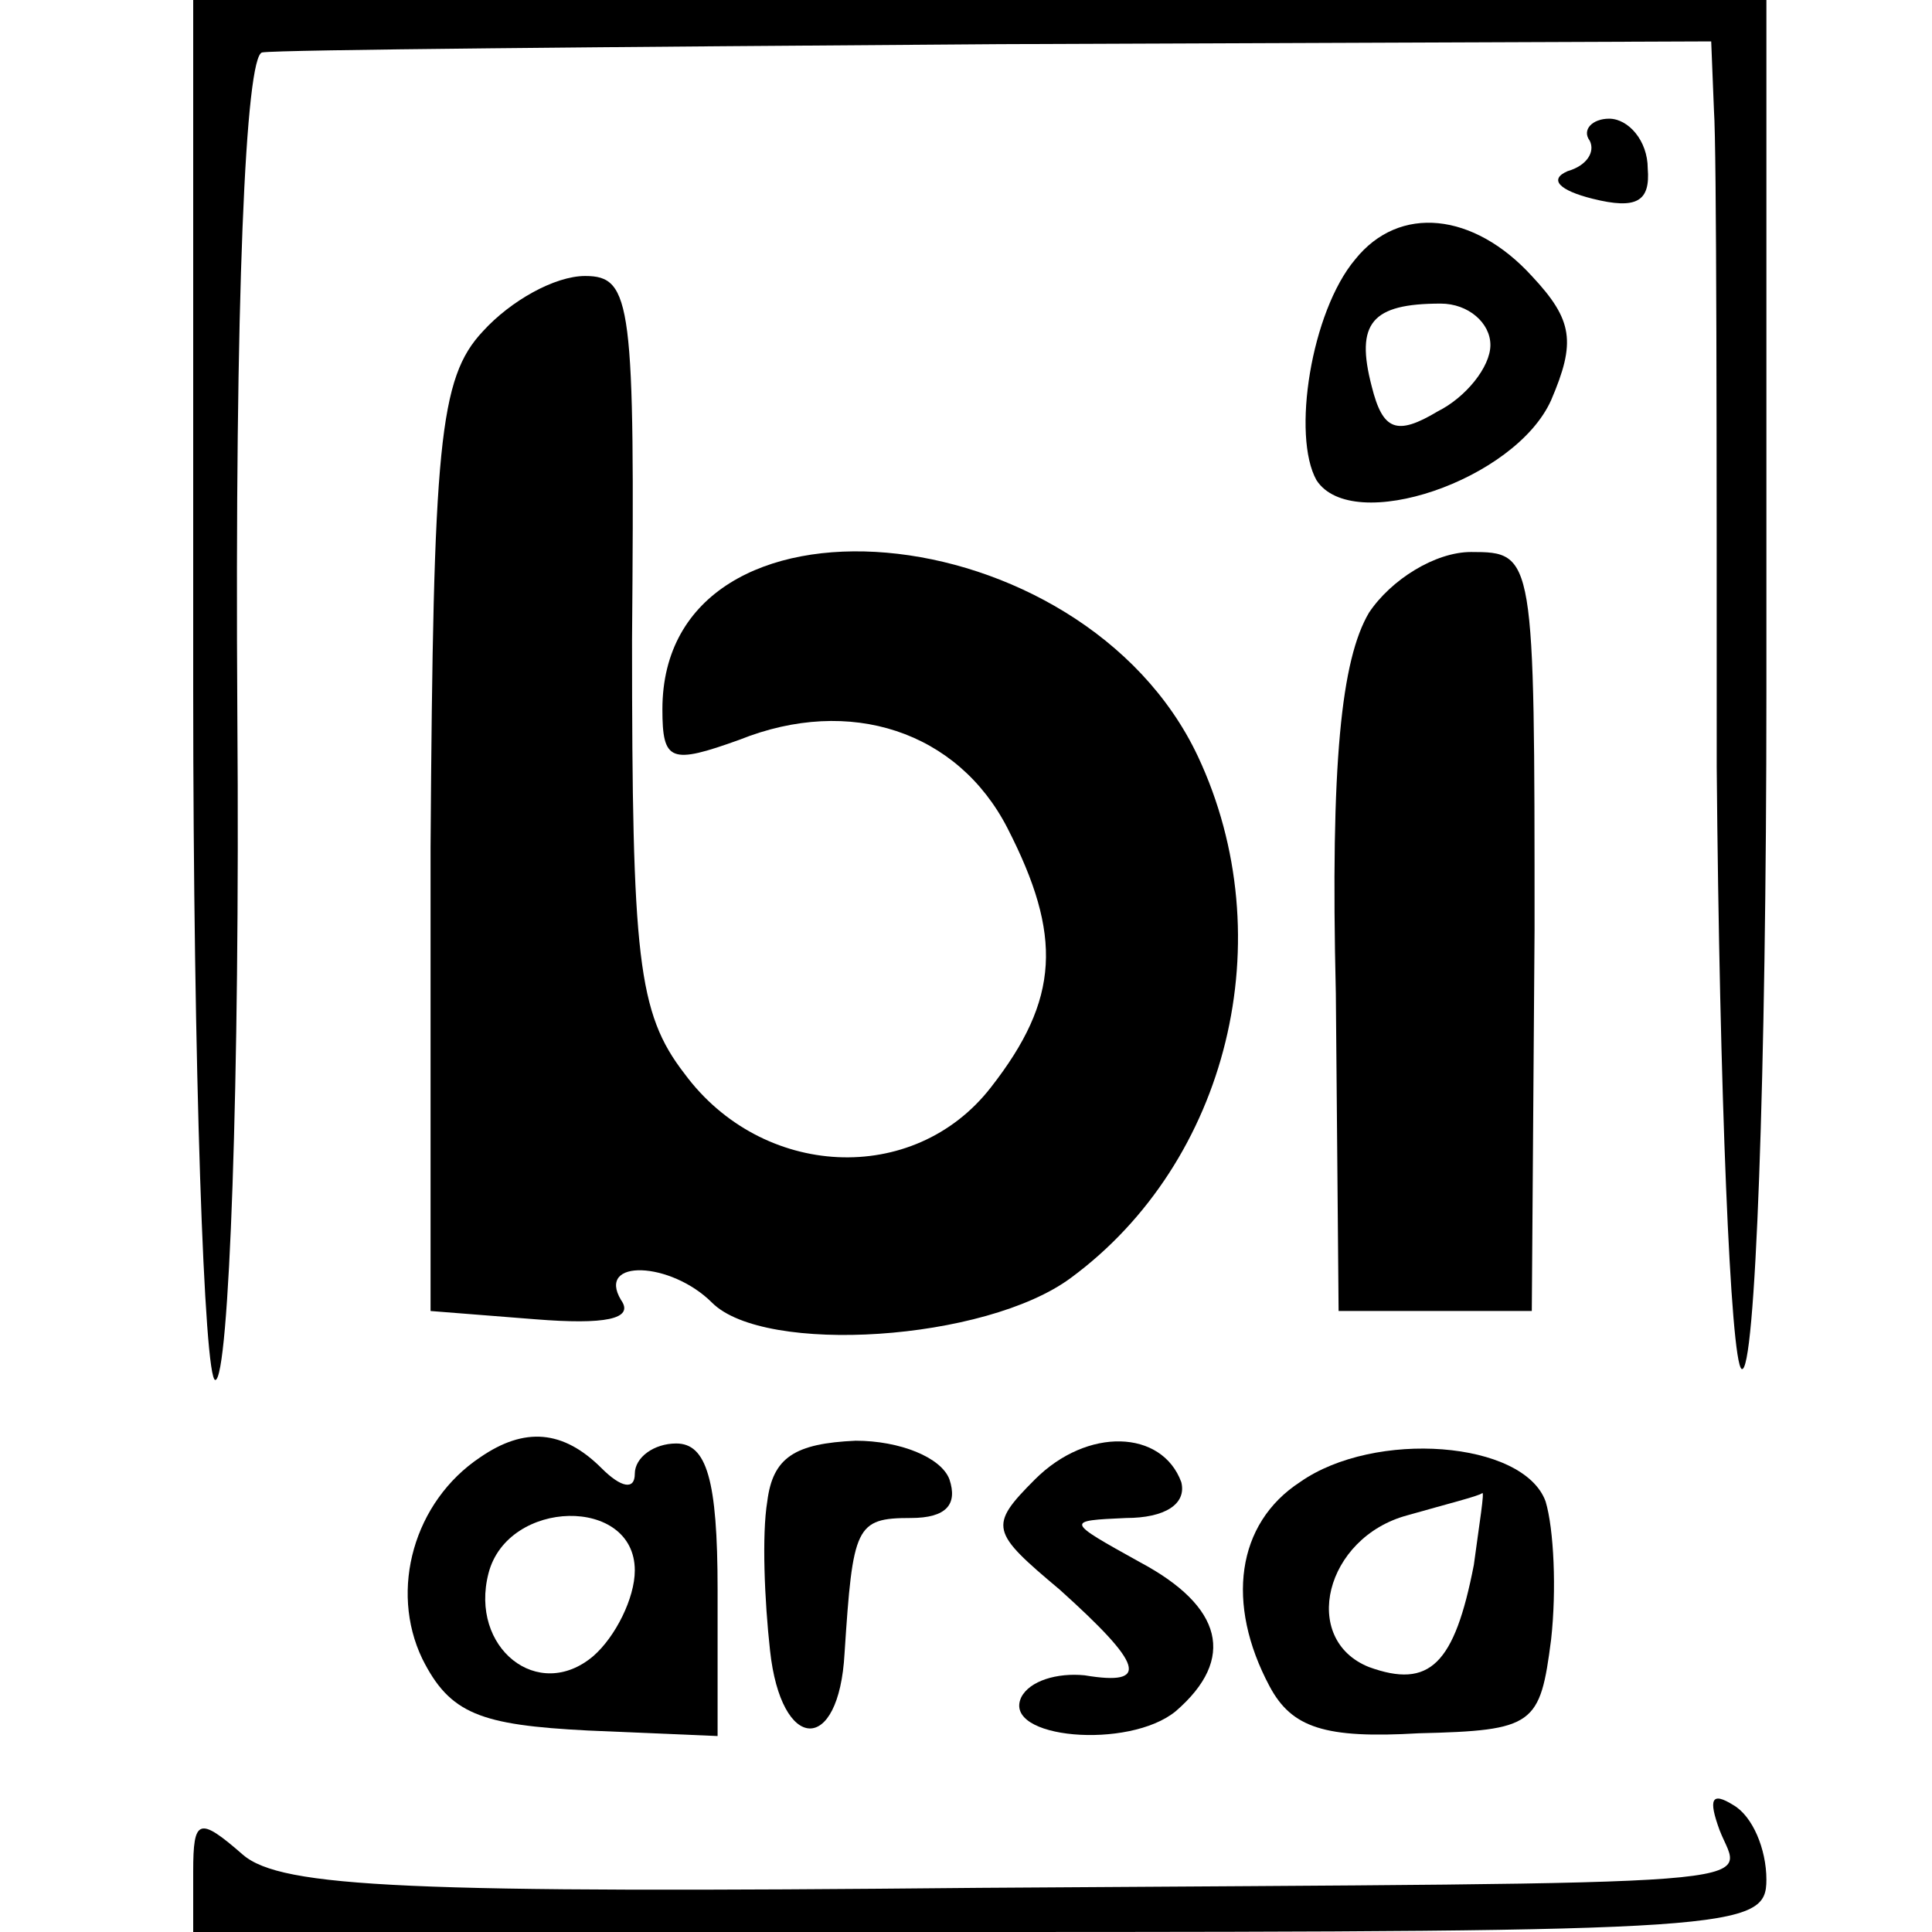
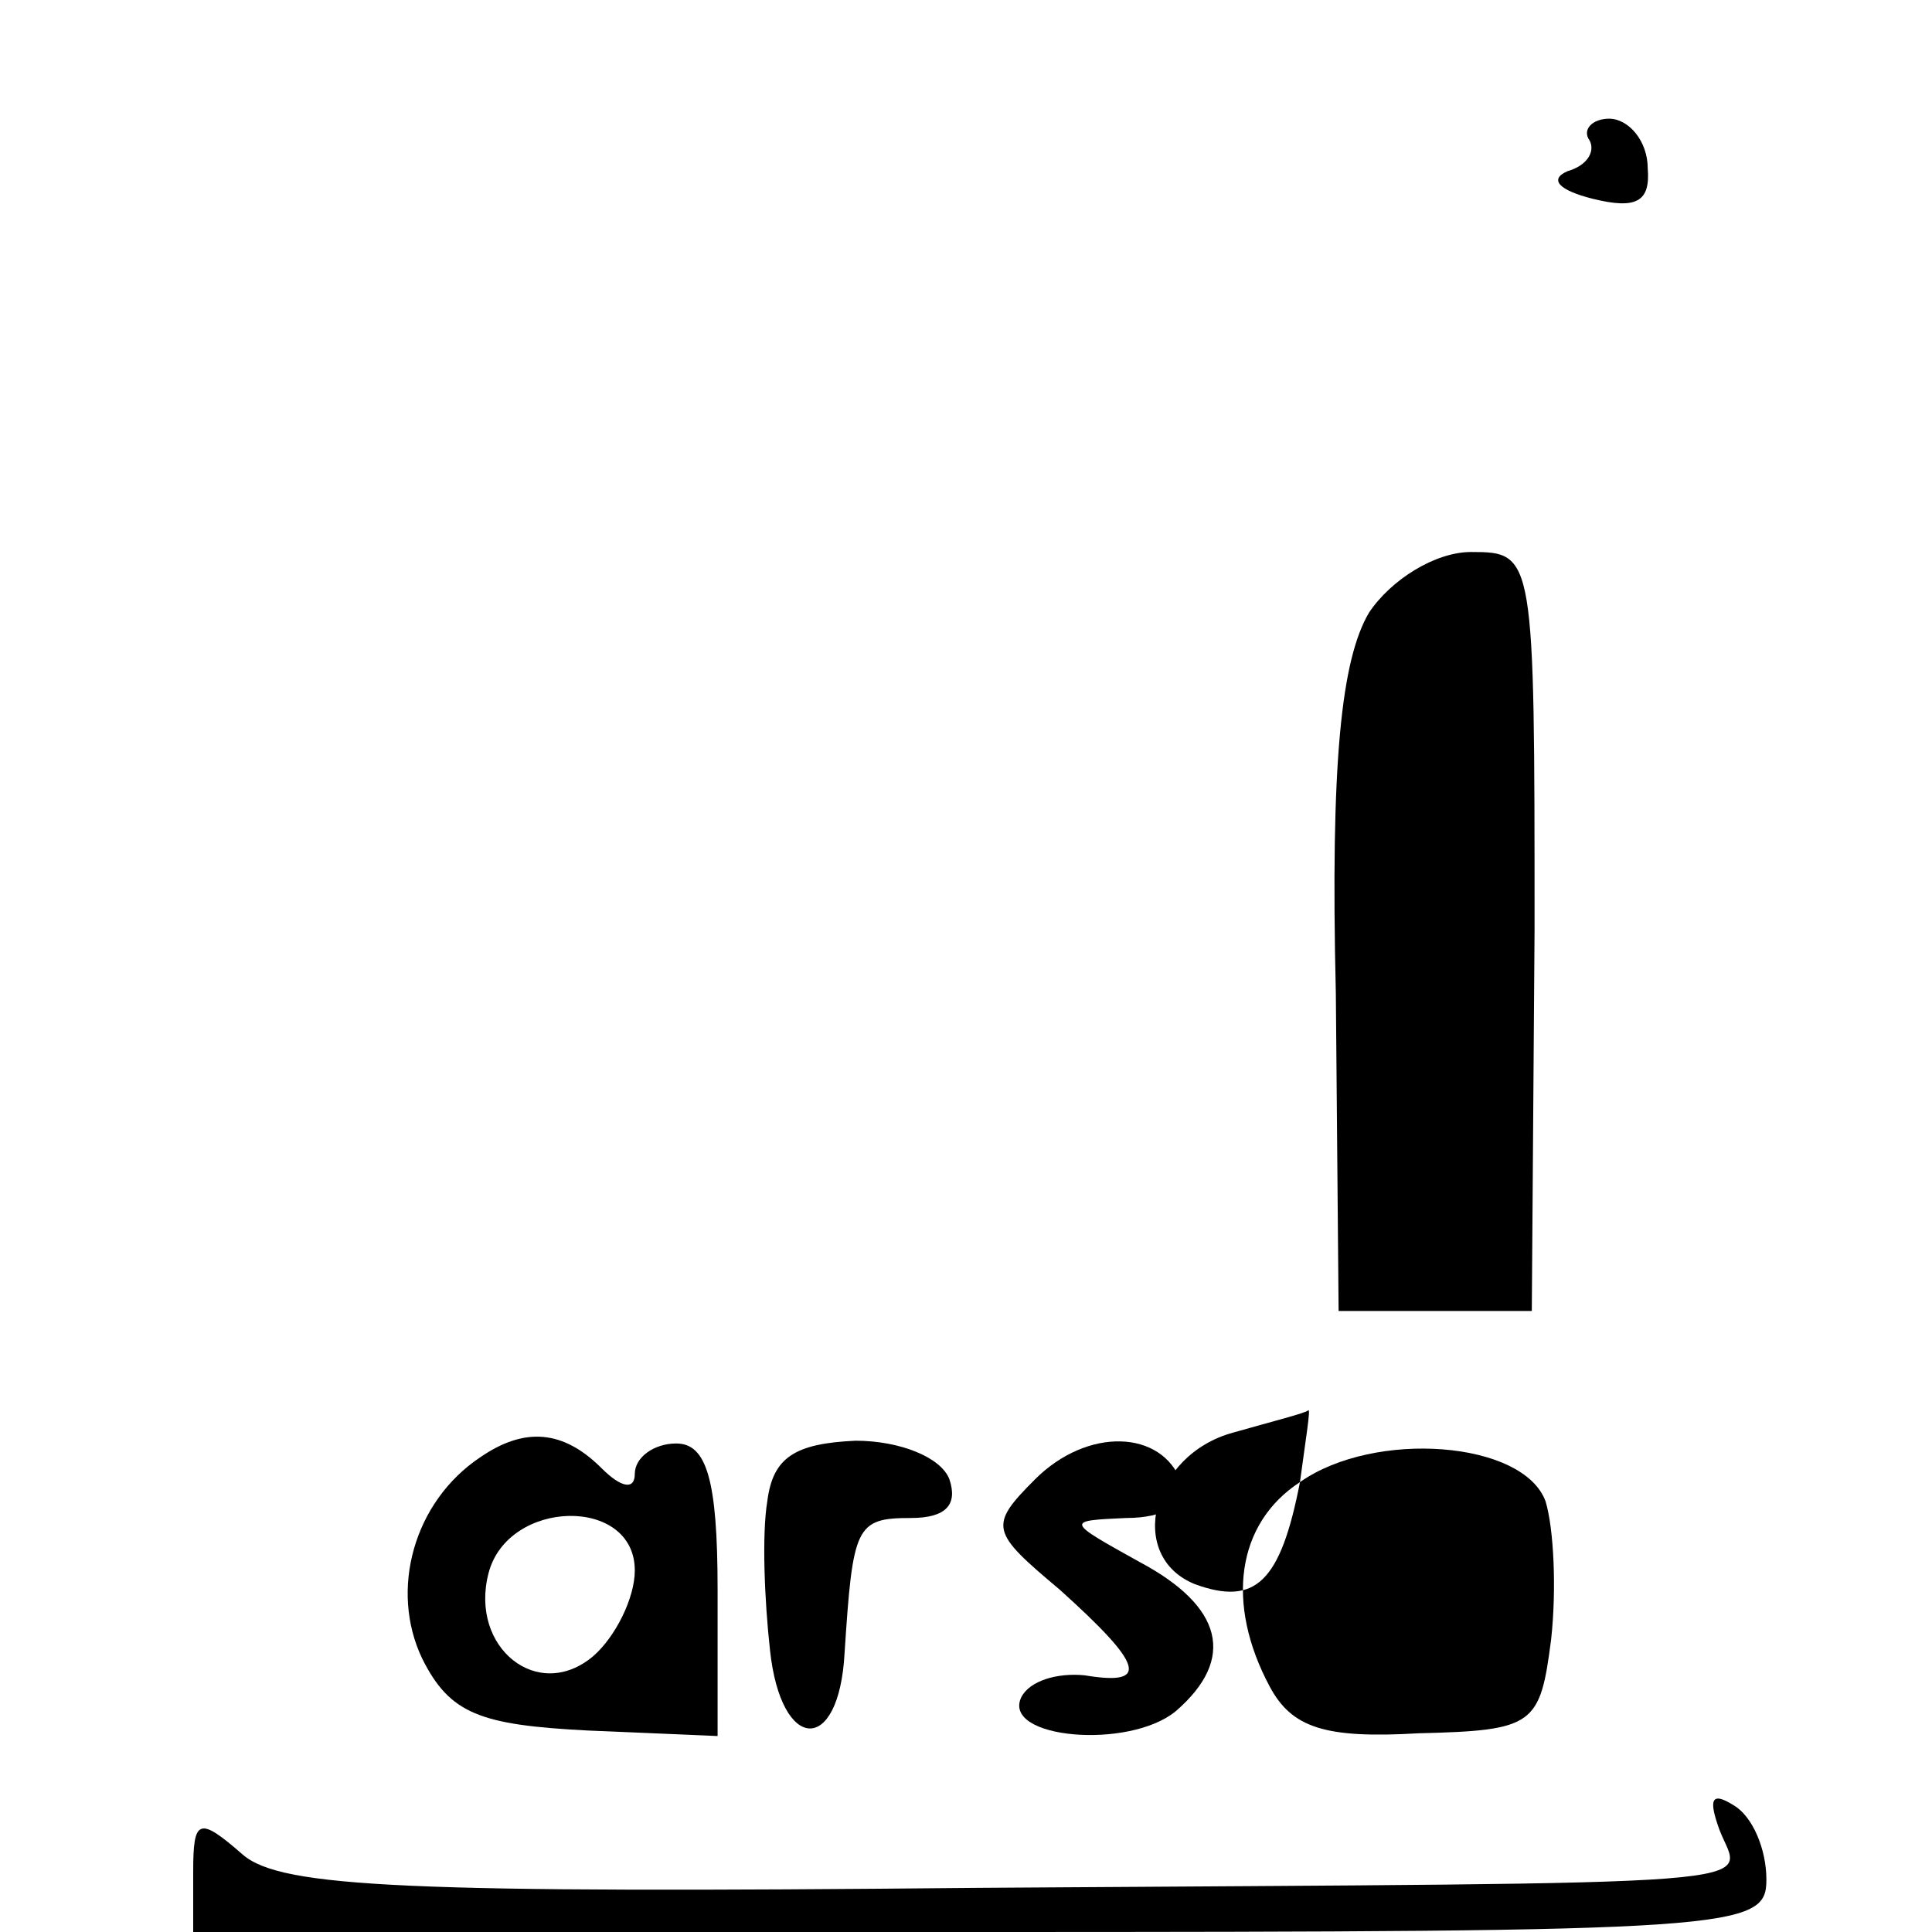
<svg xmlns="http://www.w3.org/2000/svg" version="1.0" width="70pt" height="70pt" viewBox="0 0 70 70" preserveAspectRatio="xMidYMid meet">
  <g transform="translate(0,70) scale(0.1,-0.1)" fill="#000000" stroke="none">
-     <path d="M70 450 c0 -137 4 -250 8 -250 5 0 9 108 8 240 -1 153 3 240 9 241 6 1 126 2 267 3 l258 1 1 -25 c1 -14 1 -121 1 -238 1 -117 5 -215 9 -218 5 -3 9 107 9 245 l0 251 -285 0 -285 0 0 -250z" />
    <path d="M576 649 c2 -4 -1 -9 -8 -11 -7 -3 -3 -7 9 -10 16 -4 21 -1 20 11 0 10 -7 18 -14 18 -6 0 -10 -4 -7 -8z" />
-     <path d="M491 606 c-16 -19 -23 -64 -14 -80 13 -20 72 0 85 29 9 21 8 29 -7 45 -21 23 -48 26 -64 6z m49 -31 c0 -8 -9 -19 -19 -24 -15 -9 -20 -7 -24 9 -6 23 0 30 25 30 10 0 18 -7 18 -15z" />
-     <path d="M175 580 c-16 -17 -18 -41 -19 -187 l0 -168 38 -3 c25 -2 36 0 31 7 -9 15 18 14 33 -1 19 -19 99 -14 130 9 57 42 77 123 46 189 -42 89 -194 102 -194 17 0 -19 3 -20 28 -11 40 16 79 3 97 -32 20 -39 19 -62 -6 -94 -28 -36 -83 -33 -111 5 -17 22 -19 42 -19 157 1 122 0 132 -17 132 -11 0 -27 -9 -37 -20z" />
    <path d="M496 478 c-10 -17 -14 -54 -12 -138 l1 -115 35 0 35 0 1 138 c0 136 0 137 -23 137 -13 0 -29 -10 -37 -22z" />
    <path d="M174 172 c-24 -16 -33 -48 -21 -73 10 -20 21 -24 60 -26 l47 -2 0 53 c0 40 -4 53 -15 53 -8 0 -15 -5 -15 -11 0 -6 -5 -5 -12 2 -14 14 -28 15 -44 4z m56 -41 c0 -10 -7 -24 -15 -31 -20 -17 -45 3 -38 30 7 27 53 28 53 1z" />
    <path d="M278 156 c-2 -12 -1 -36 1 -54 4 -37 25 -38 27 -1 3 46 4 49 24 49 13 0 17 5 14 14 -3 8 -18 14 -34 14 -22 -1 -30 -6 -32 -22z" />
    <path d="M375 164 c-17 -17 -16 -19 9 -40 30 -27 33 -35 9 -31 -10 1 -20 -2 -23 -8 -7 -15 39 -19 56 -5 22 19 17 38 -13 54 -27 15 -27 15 -5 16 14 0 22 5 20 13 -7 19 -34 20 -53 1z" />
-     <path d="M471 163 c-23 -15 -27 -44 -11 -74 8 -15 20 -19 54 -17 42 1 44 3 48 34 2 18 1 40 -2 50 -8 22 -62 26 -89 7z m63 -30 c-7 -36 -16 -45 -38 -37 -25 10 -16 47 14 55 14 4 26 7 27 8 1 1 -1 -11 -3 -26z" />
+     <path d="M471 163 c-23 -15 -27 -44 -11 -74 8 -15 20 -19 54 -17 42 1 44 3 48 34 2 18 1 40 -2 50 -8 22 -62 26 -89 7z c-7 -36 -16 -45 -38 -37 -25 10 -16 47 14 55 14 4 26 7 27 8 1 1 -1 -11 -3 -26z" />
    <path d="M623 37 c8 -21 30 -19 -268 -21 -207 -2 -253 0 -267 12 -16 14 -18 13 -18 -6 l0 -22 285 0 c275 0 285 1 285 19 0 11 -5 23 -12 27 -8 5 -9 2 -5 -9z" />
  </g>
</svg>